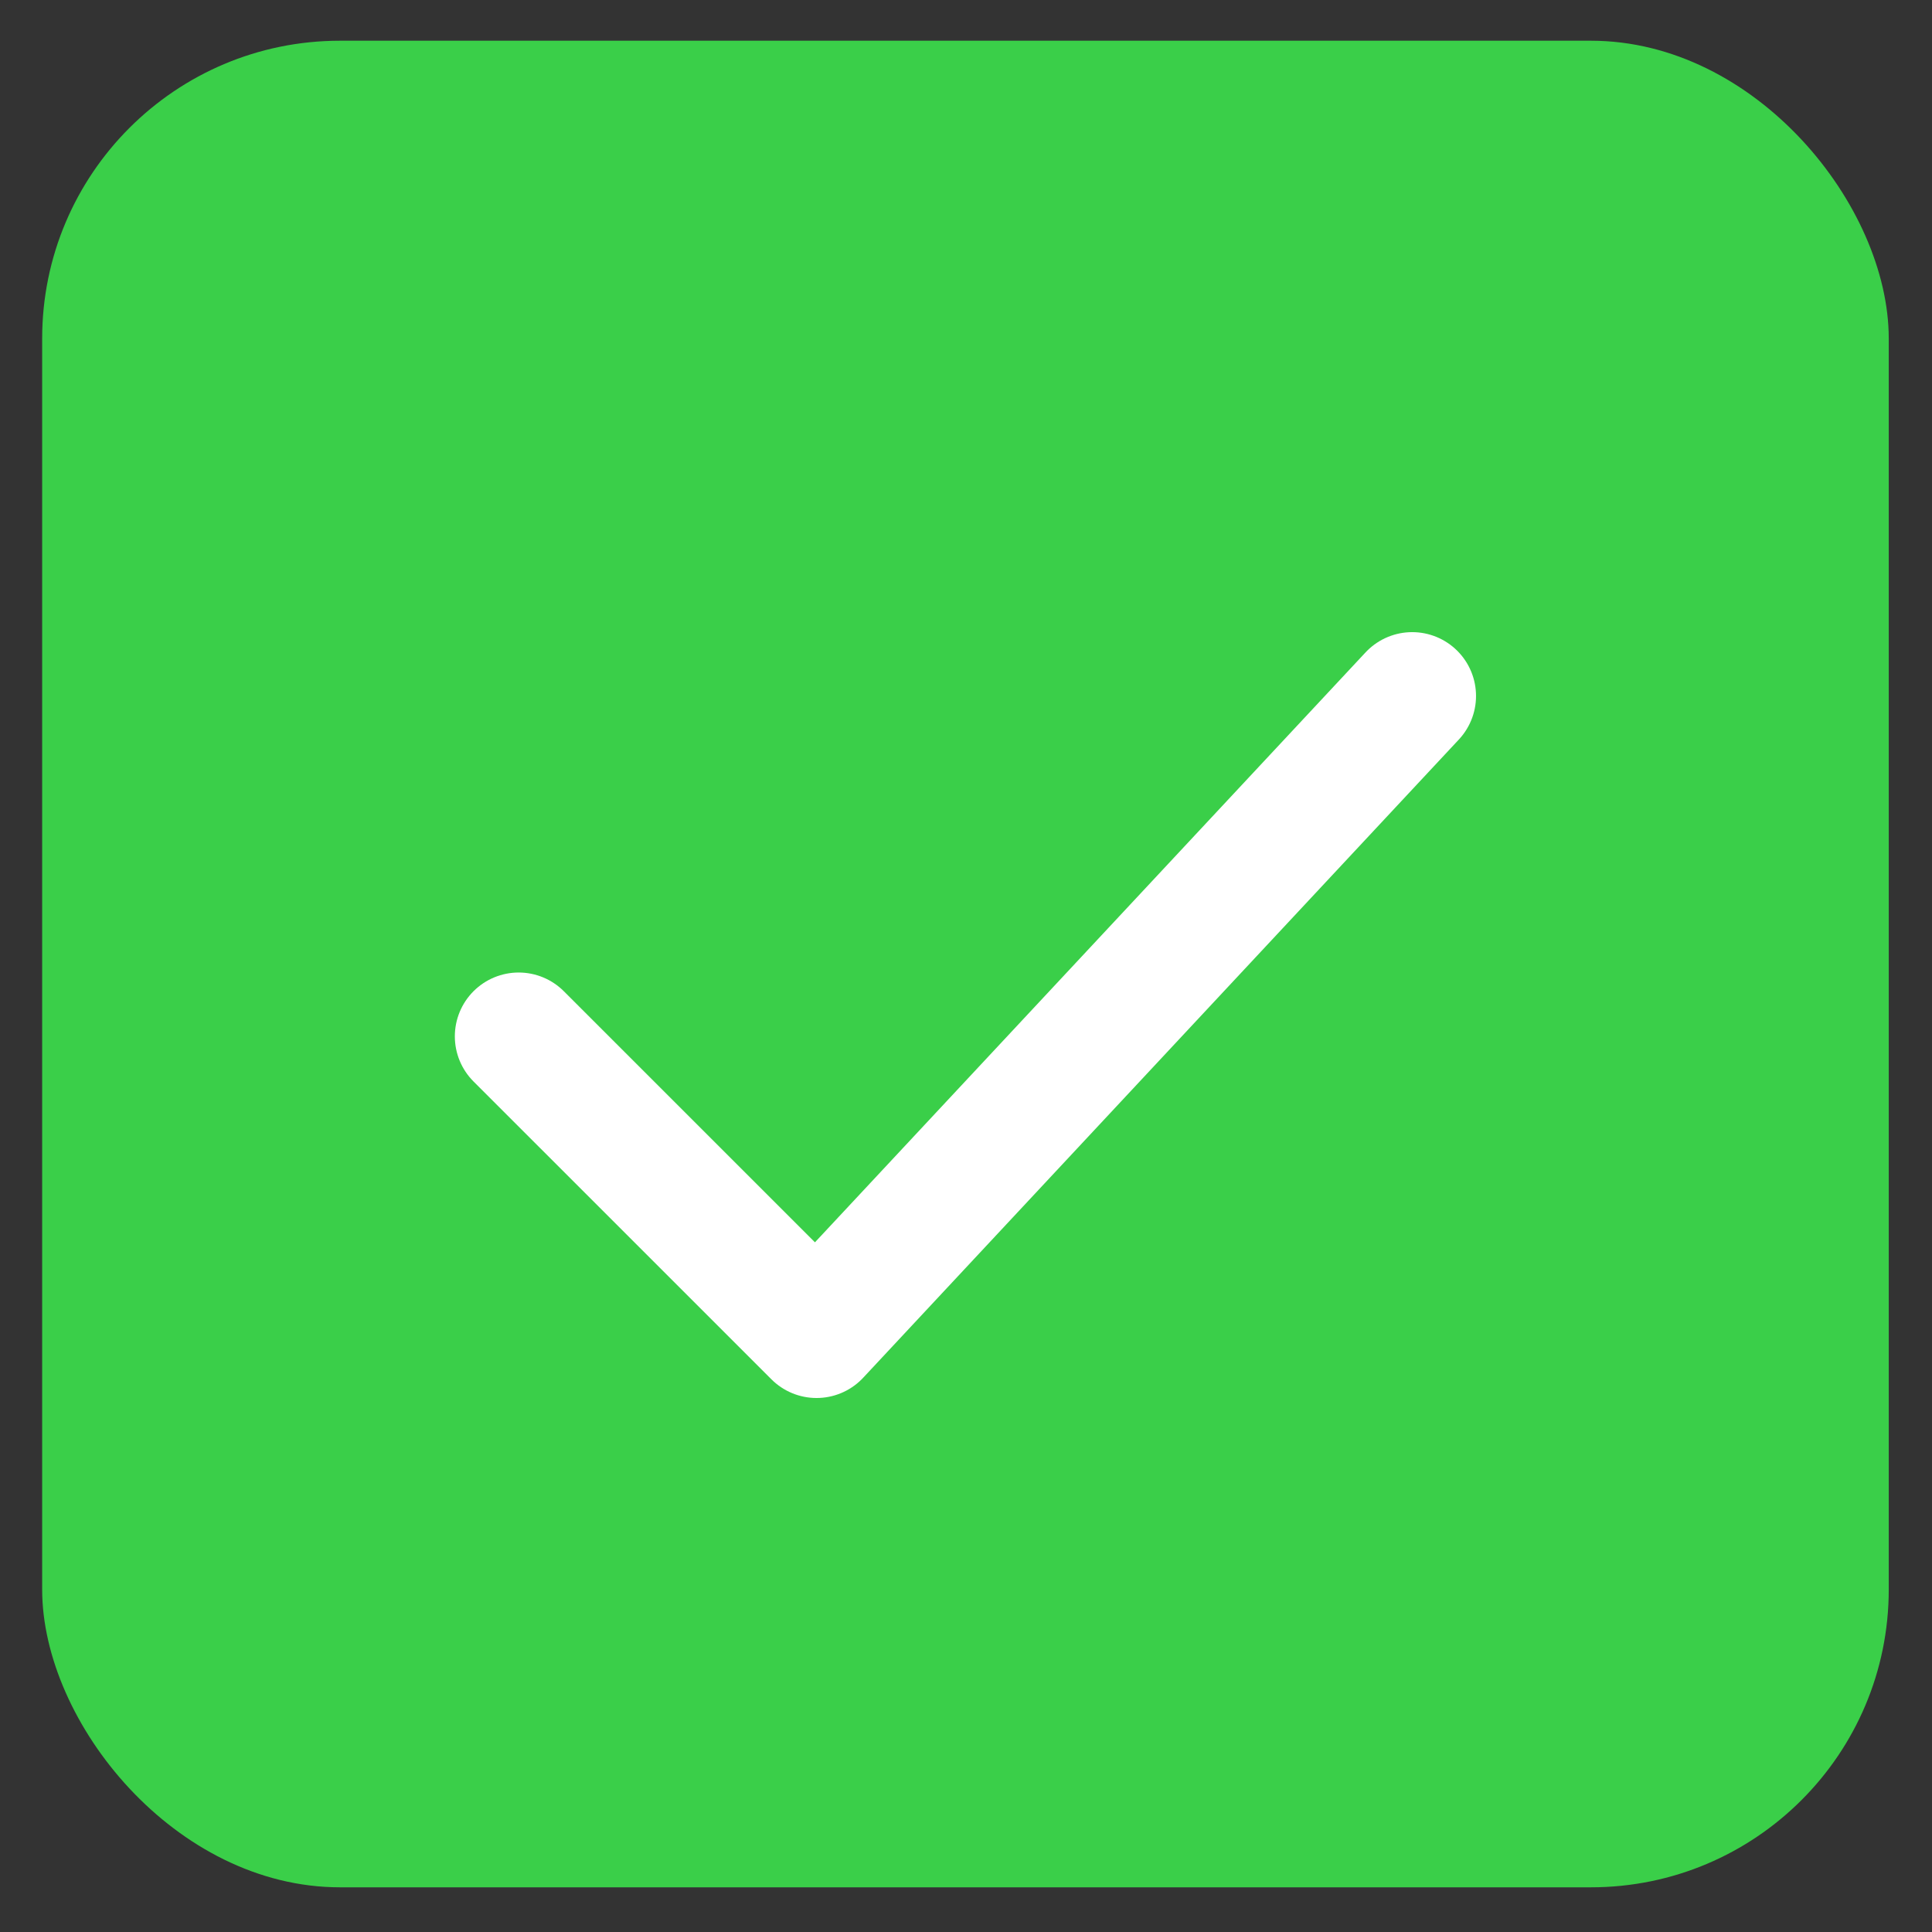
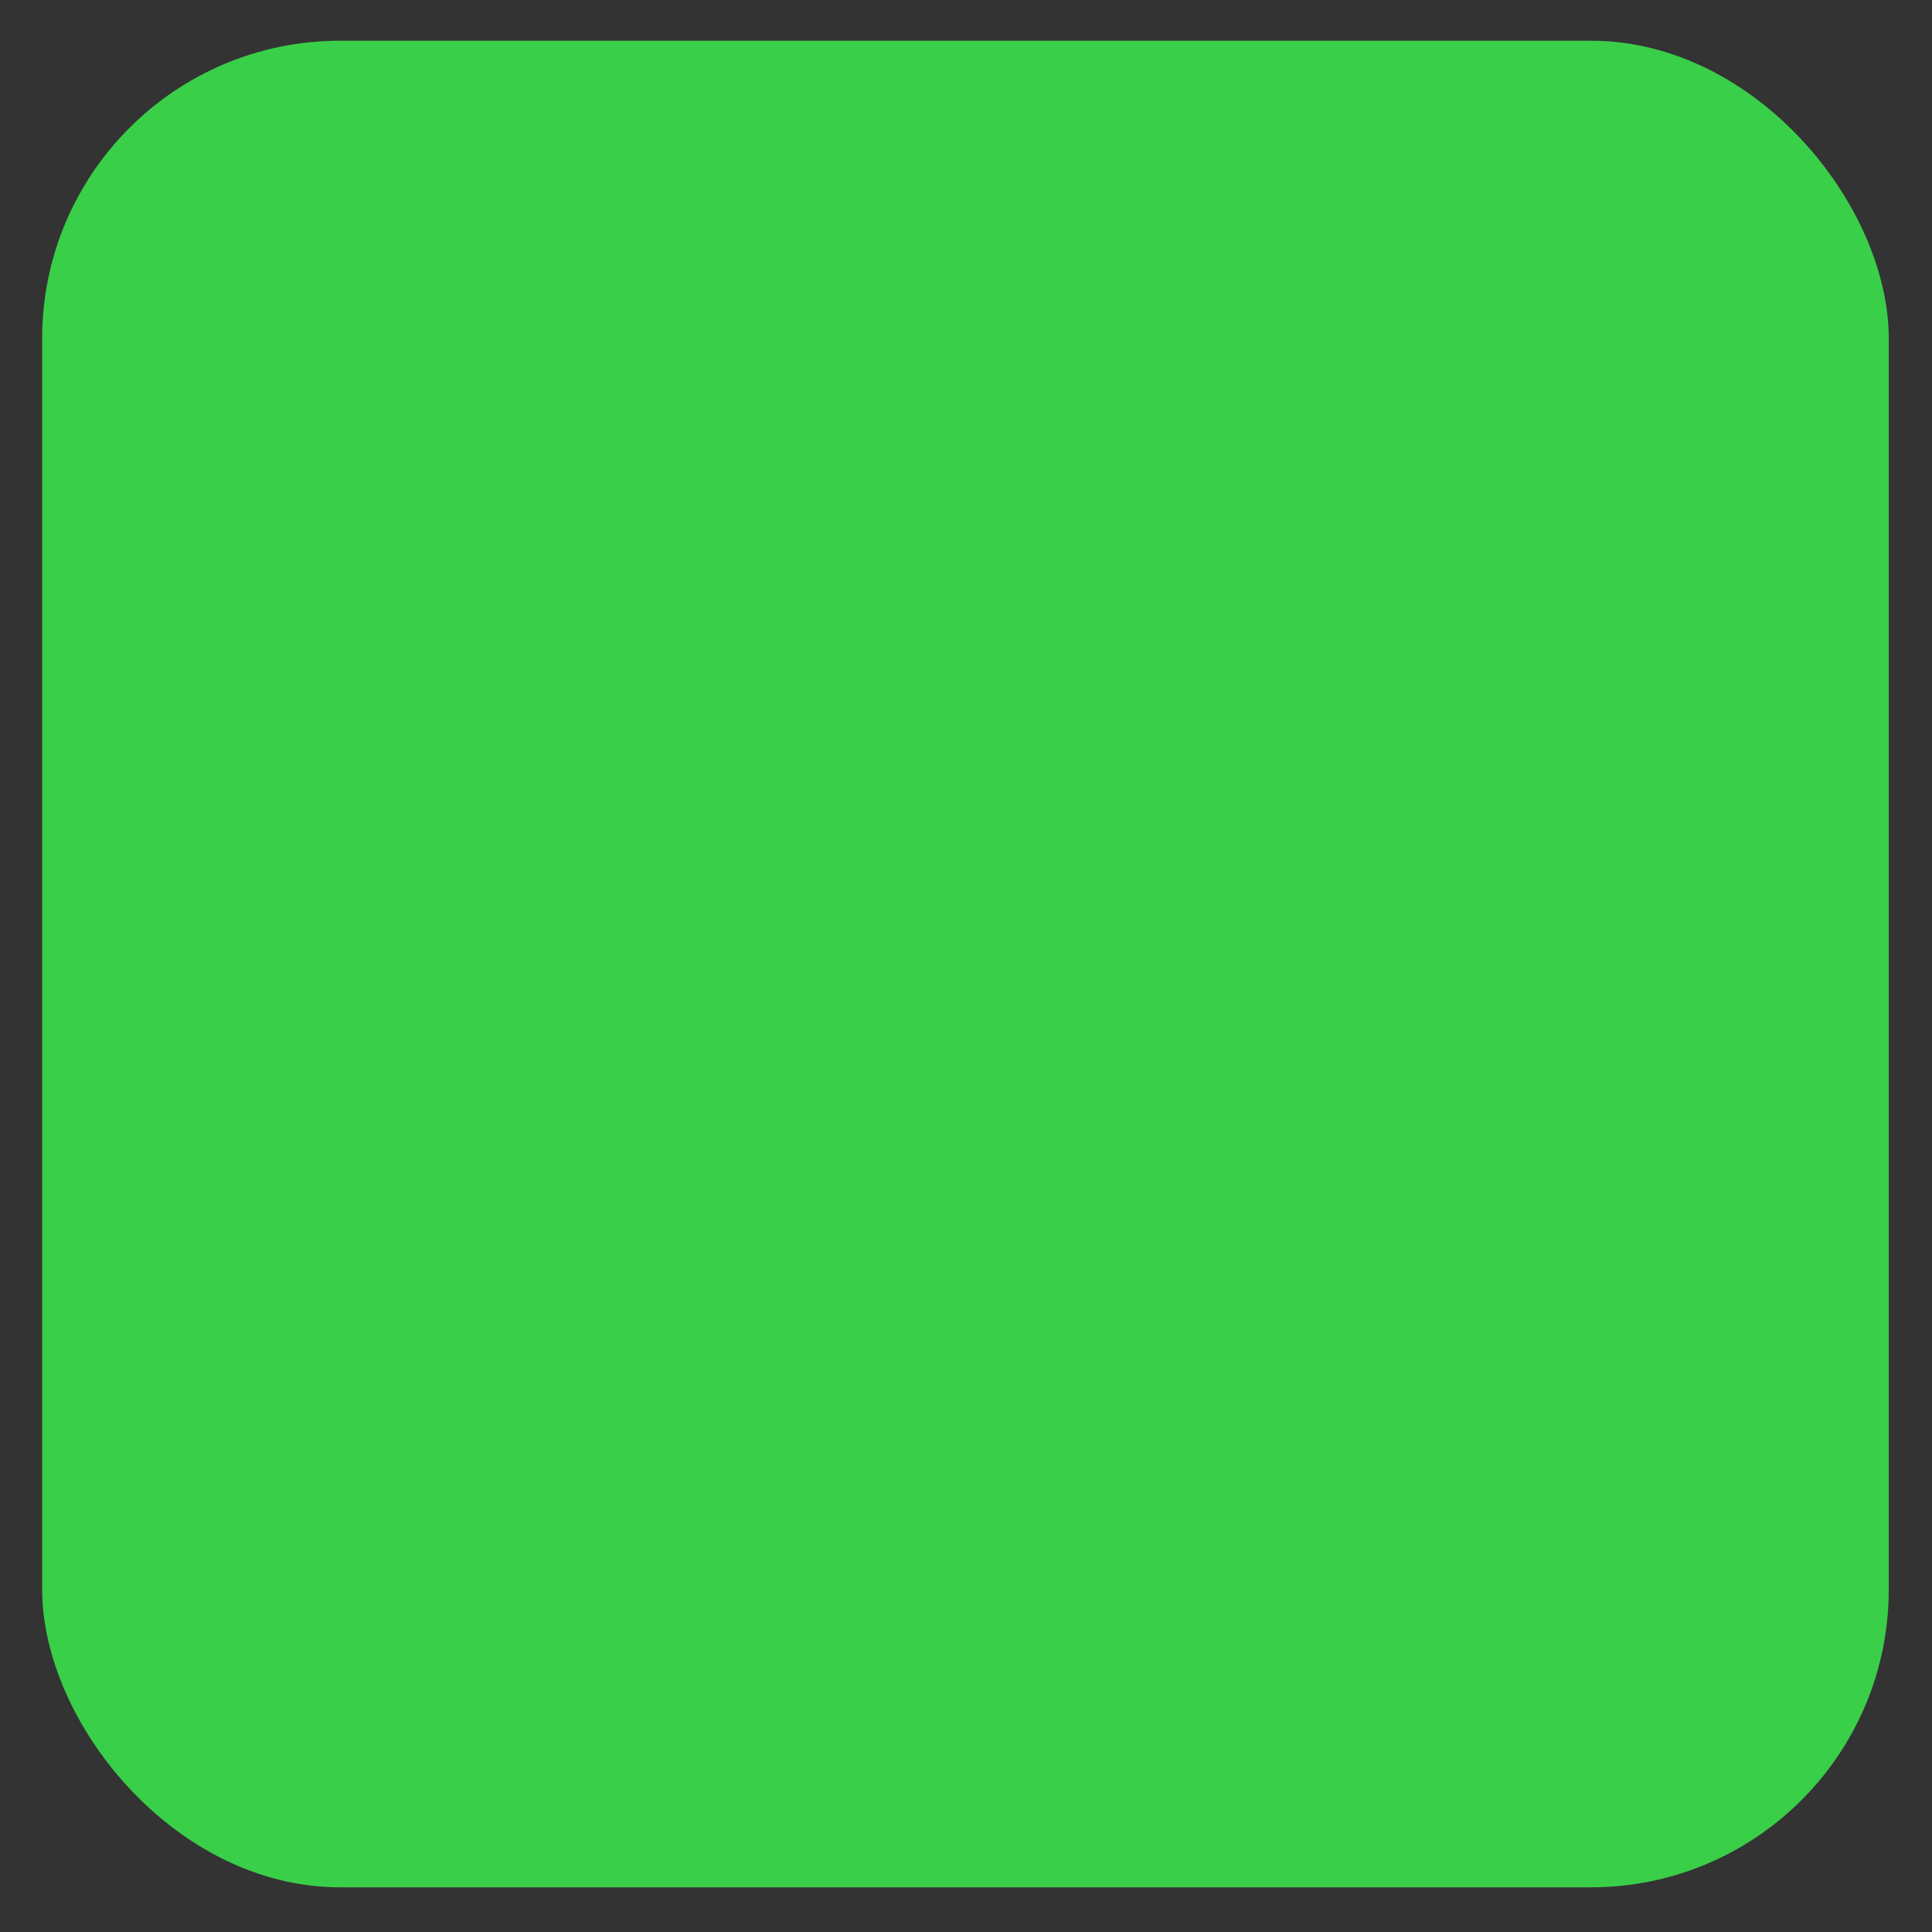
<svg xmlns="http://www.w3.org/2000/svg" width="39" height="39" viewBox="0 0 39 39" fill="none">
  <rect x="0" y="0" width="39" height="39" fill="#333333" stroke="none" />
  <rect x="0.851" y="0.822" width="37.276" height="37.276" rx="6.012" fill="#3ACF49" />
-   <path d="M10.47 20.92L16.483 26.932L28.507 14.049" stroke="white" stroke-width="2.577" stroke-linecap="round" stroke-linejoin="round" />
</svg>